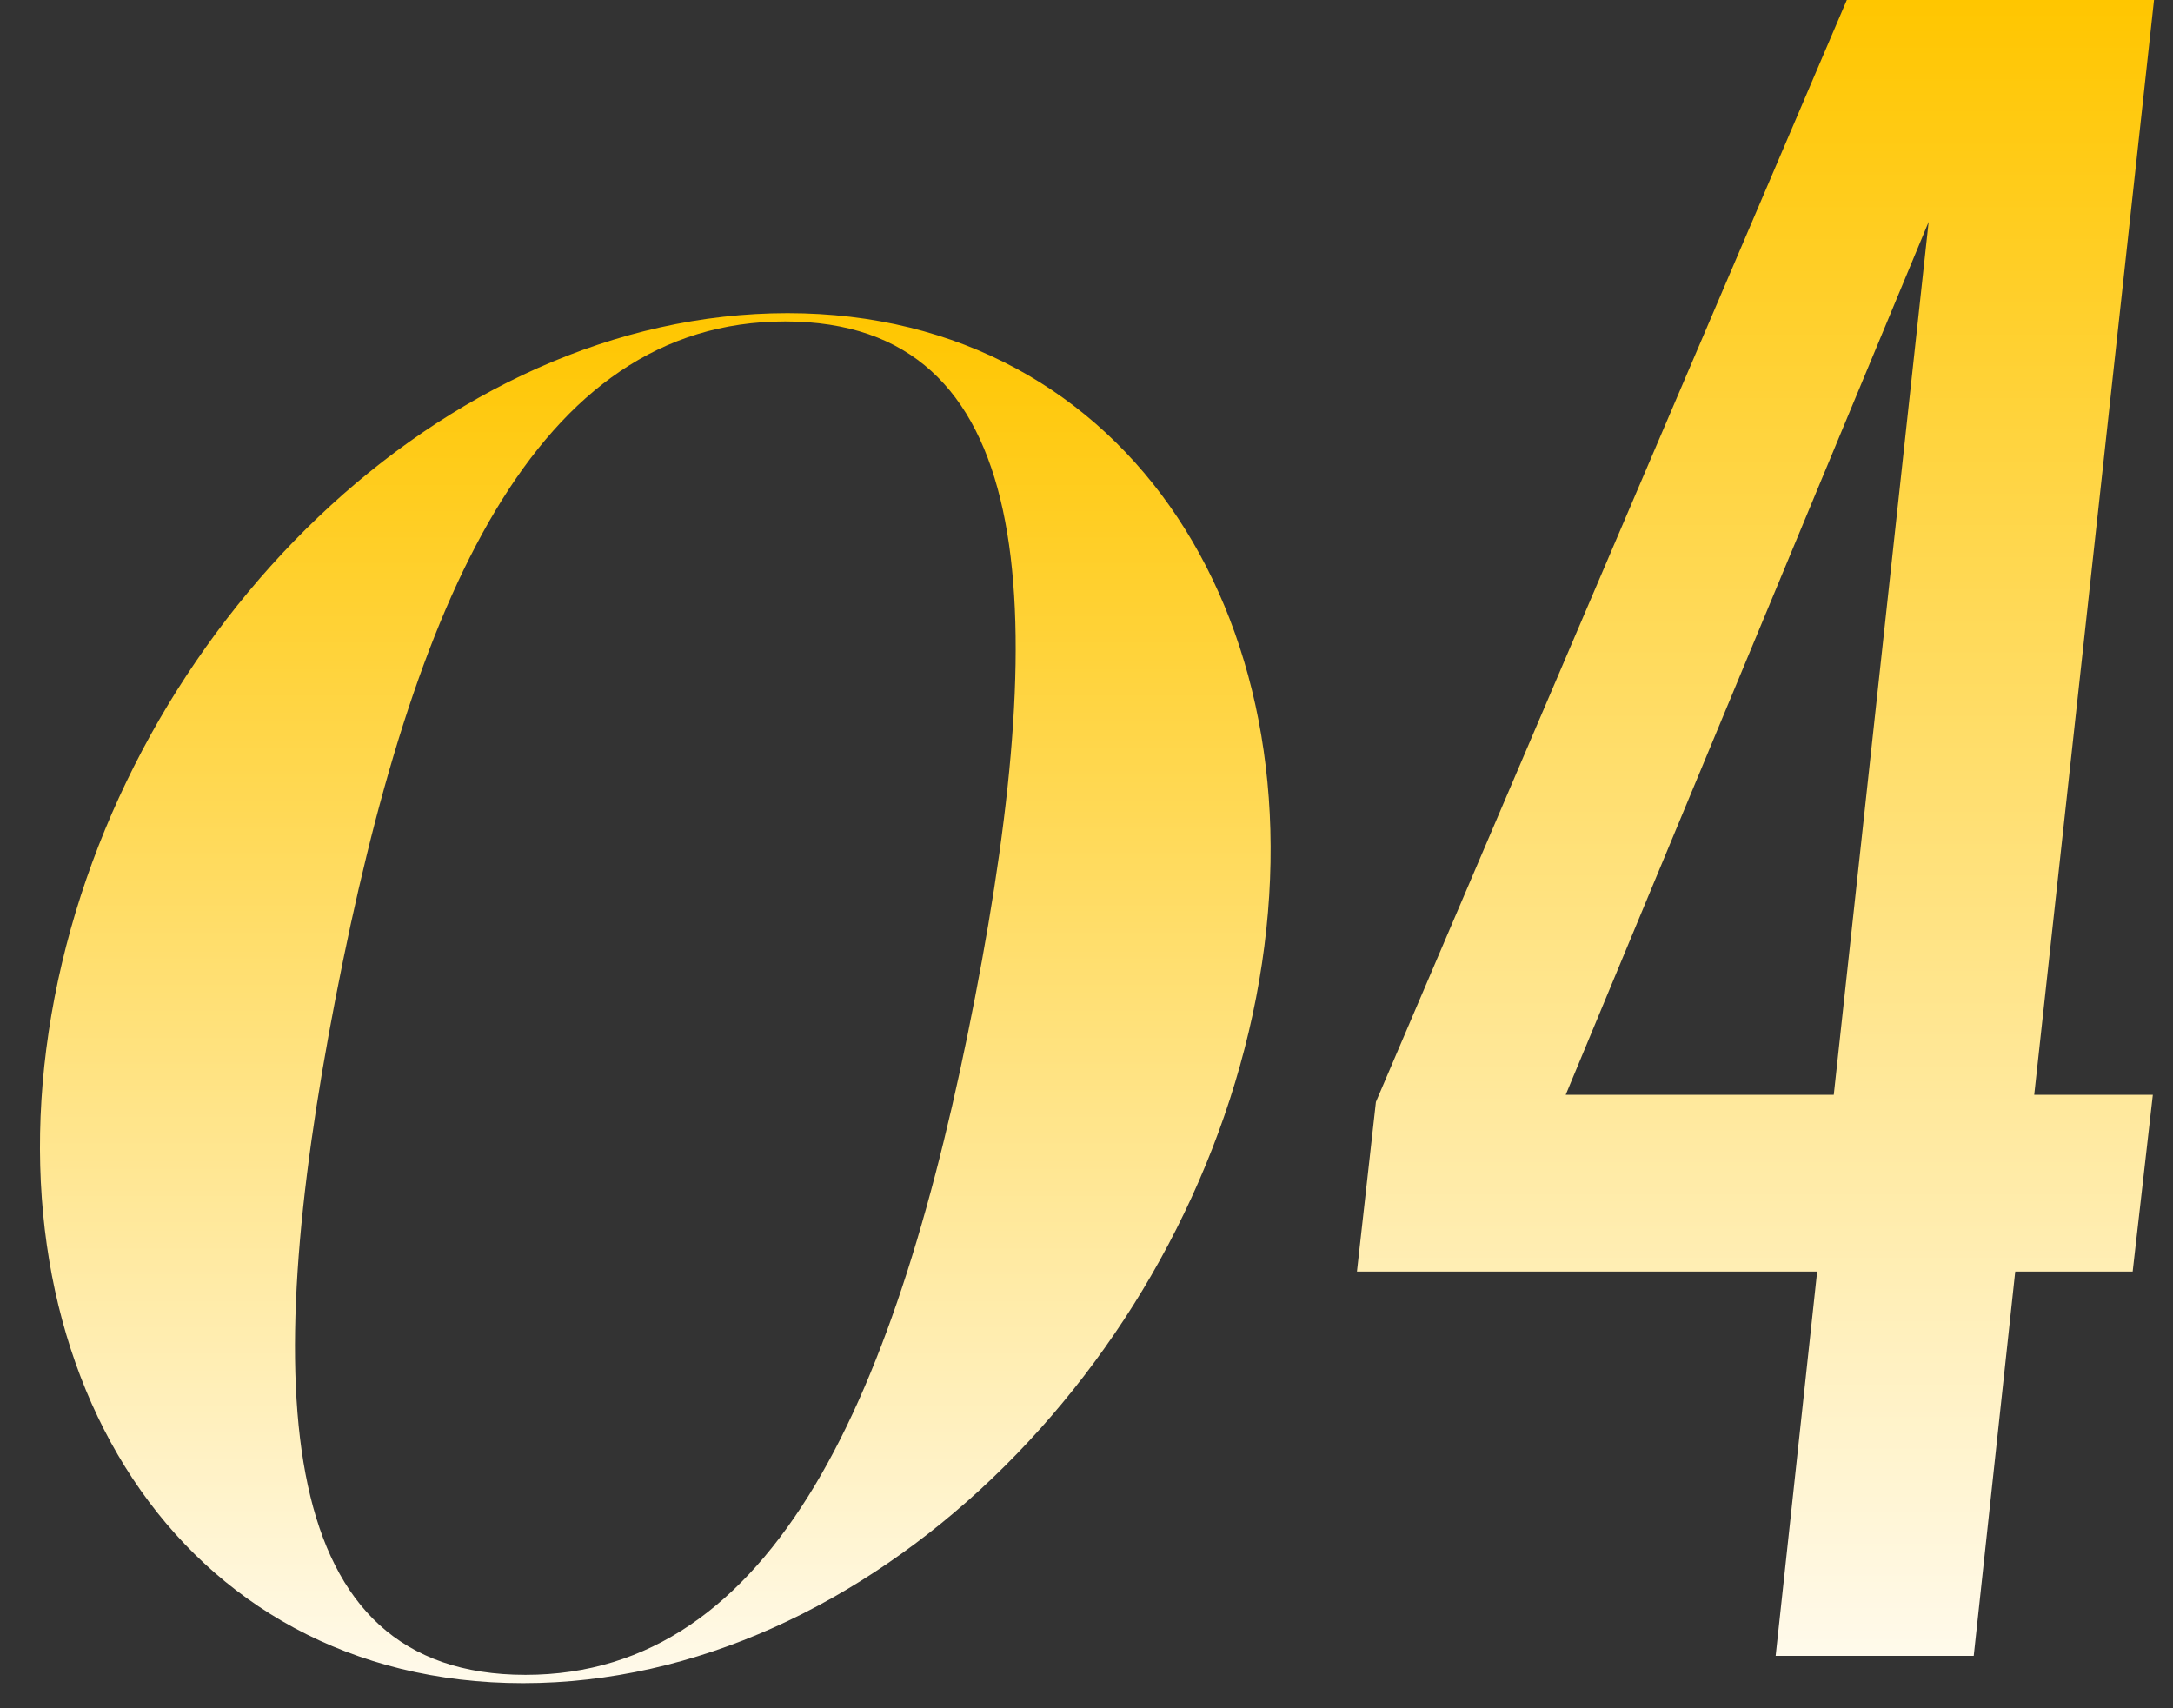
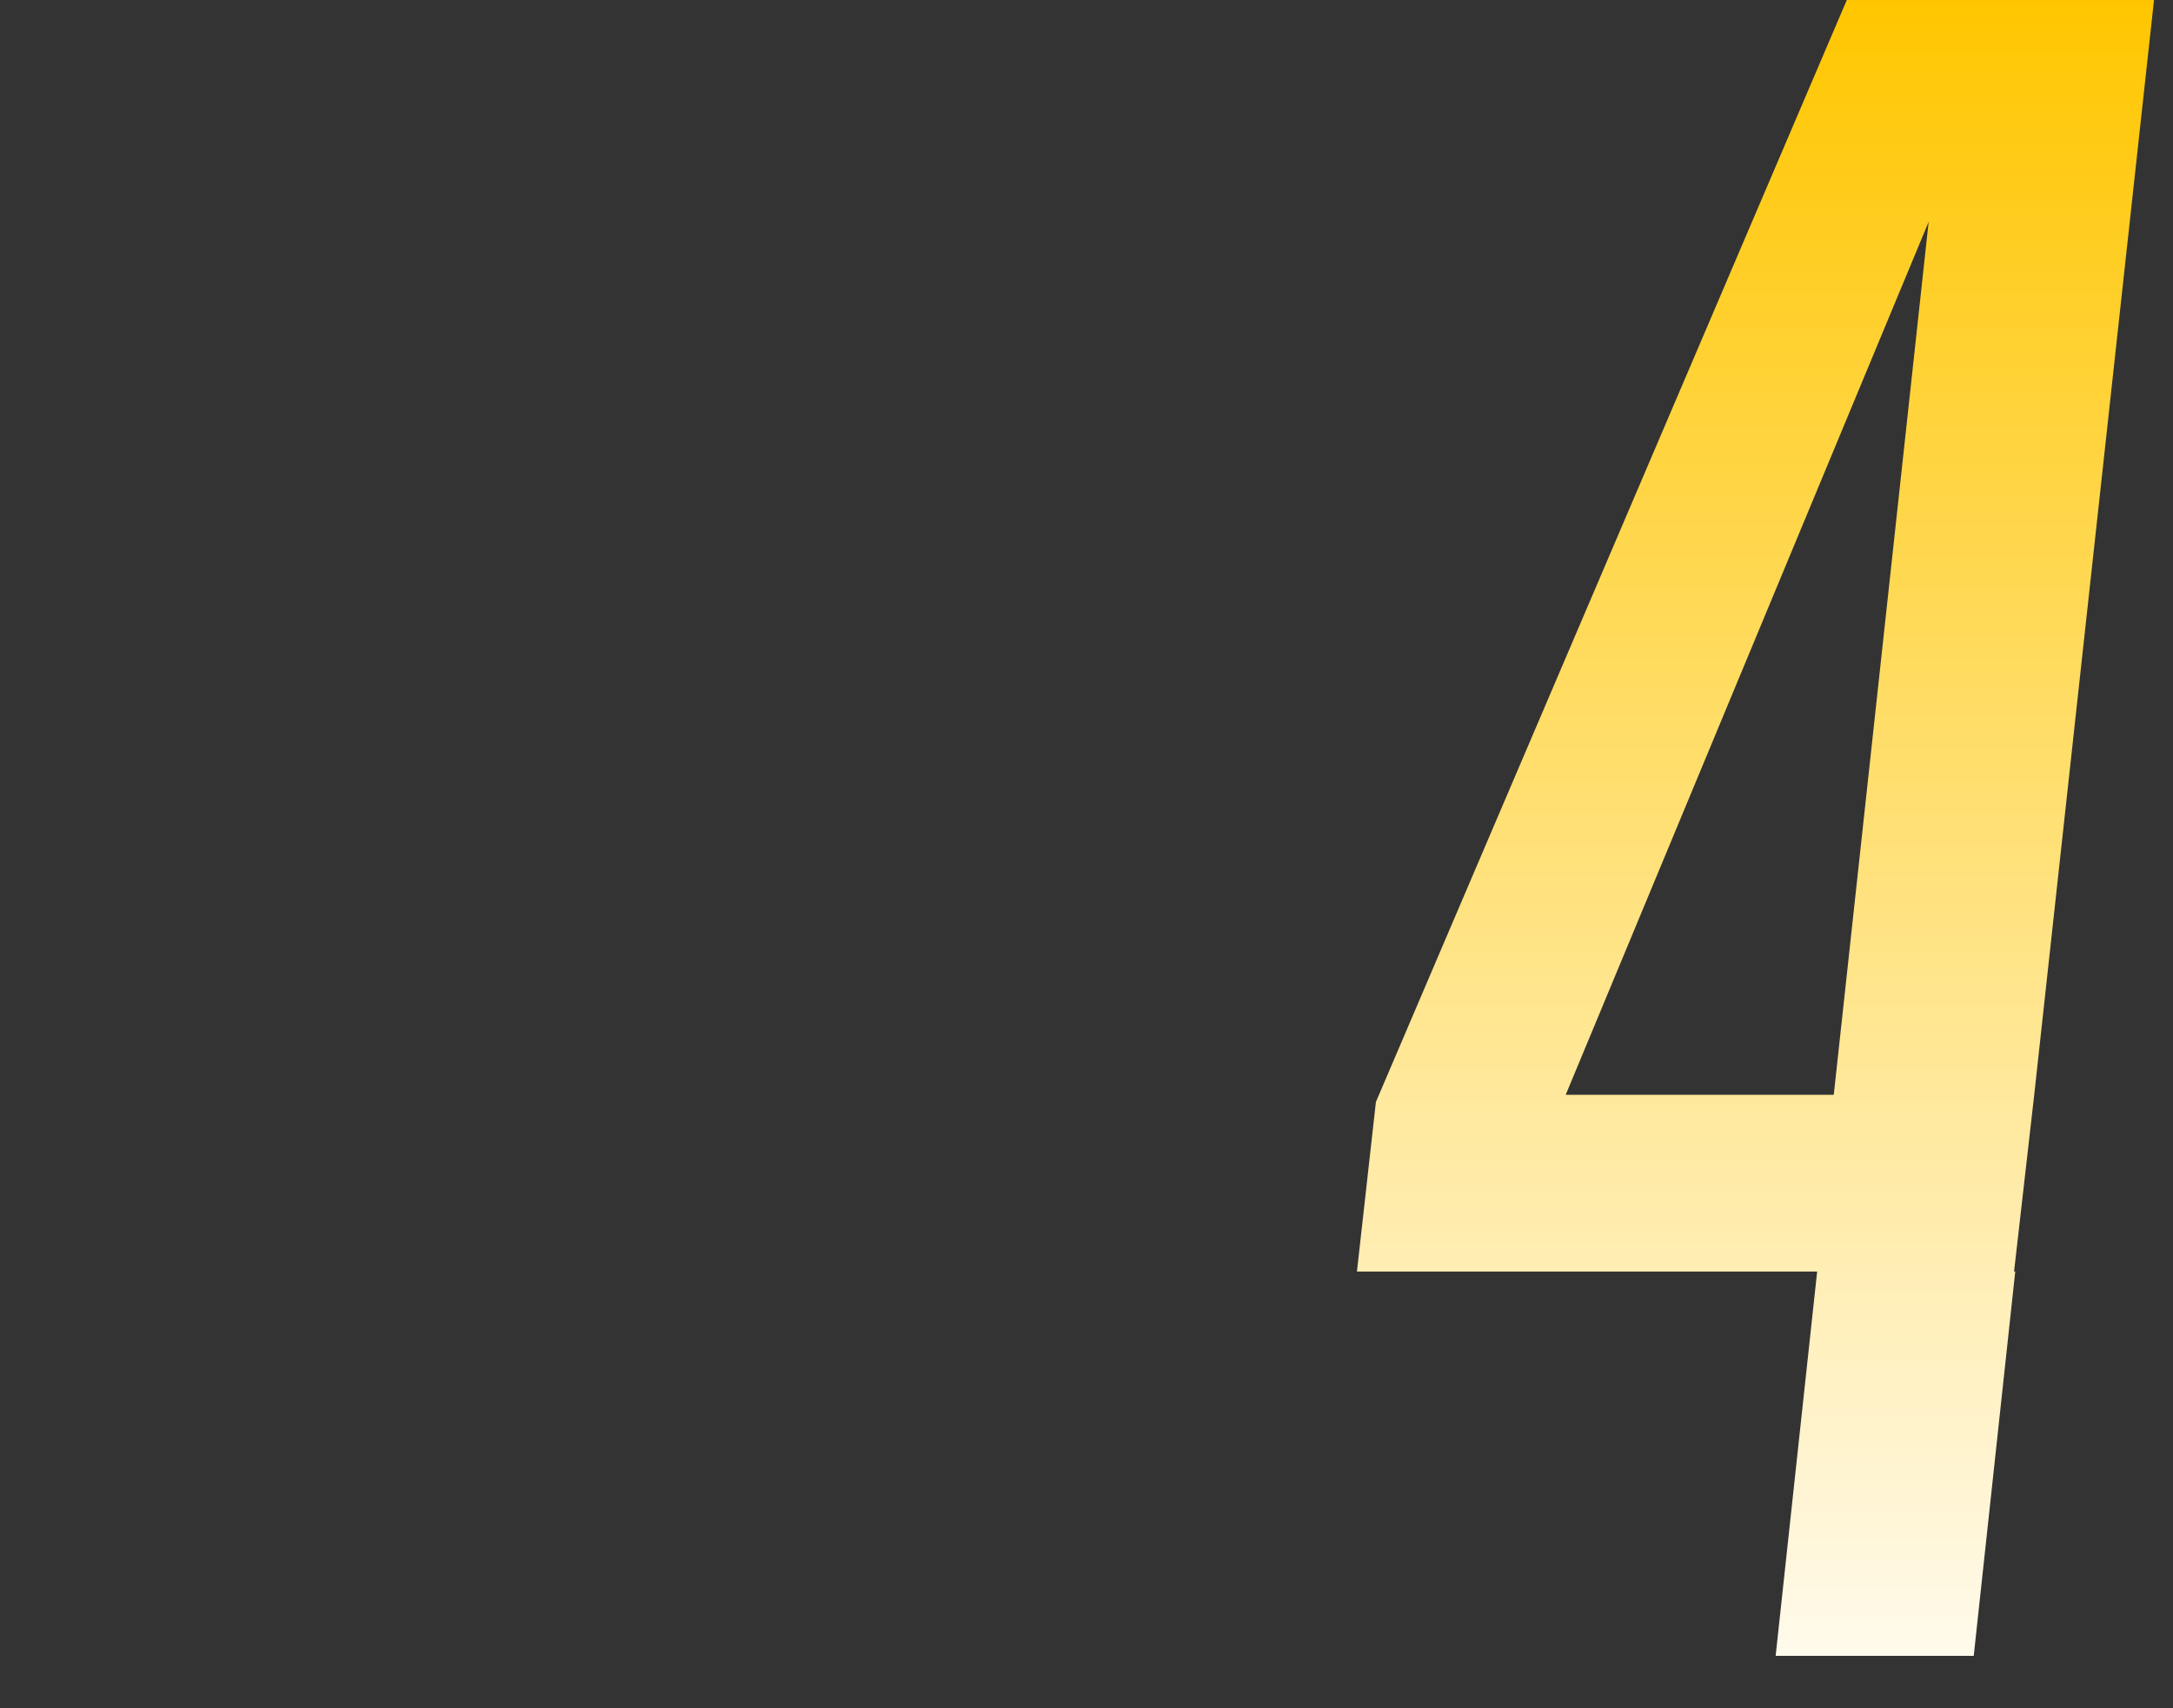
<svg xmlns="http://www.w3.org/2000/svg" xmlns:xlink="http://www.w3.org/1999/xlink" viewBox="0 0 183.2 144">
  <rect x="0" y="0" width="183.2" height="144" fill="#333333" stroke="none" />
  <defs>
    <style>.cls-1{fill:url(#未命名的渐变_8);}.cls-2{fill:url(#未命名的渐变_8-2);}</style>
    <linearGradient id="未命名的渐变_8" x1="55.24" y1="141.86" x2="55.24" y2="26.44" gradientUnits="userSpaceOnUse">
      <stop offset="0" stop-color="#fffaeb" />
      <stop offset="1" stop-color="#ffc600" />
    </linearGradient>
    <linearGradient id="未命名的渐变_8-2" x1="147.99" y1="139.57" x2="147.99" y2="0" xlink:href="#未命名的渐变_8" />
-   </defs>微信数字<path class="cls-1" d="M66.4,26.4c29,0,45.5,26.7,39.5,57.7s-32.7,57.8-61.8,57.8S-1.4,115.2,4.6,84.1,37.3,26.4,66.4,26.4ZM44.3,141.2c21,0,31.4-23.5,37.9-57.1s5.1-57-16-57-31.4,23.5-37.9,57S23.2,141.2,44.3,141.2Z" />
-   <path class="cls-2" d="M169.9,107.2l-3.5,32.4H149.7l3.5-32.4H114.4L116,92.9,155.7,0h25.9L171.5,92.3h10l-1.7,14.9Zm-7.3-88.5L132,92.3h22.6Z" />
+   </defs>微信数字<path class="cls-2" d="M169.9,107.2l-3.5,32.4H149.7l3.5-32.4H114.4L116,92.9,155.7,0h25.9L171.5,92.3l-1.7,14.9Zm-7.3-88.5L132,92.3h22.6Z" />
</svg>